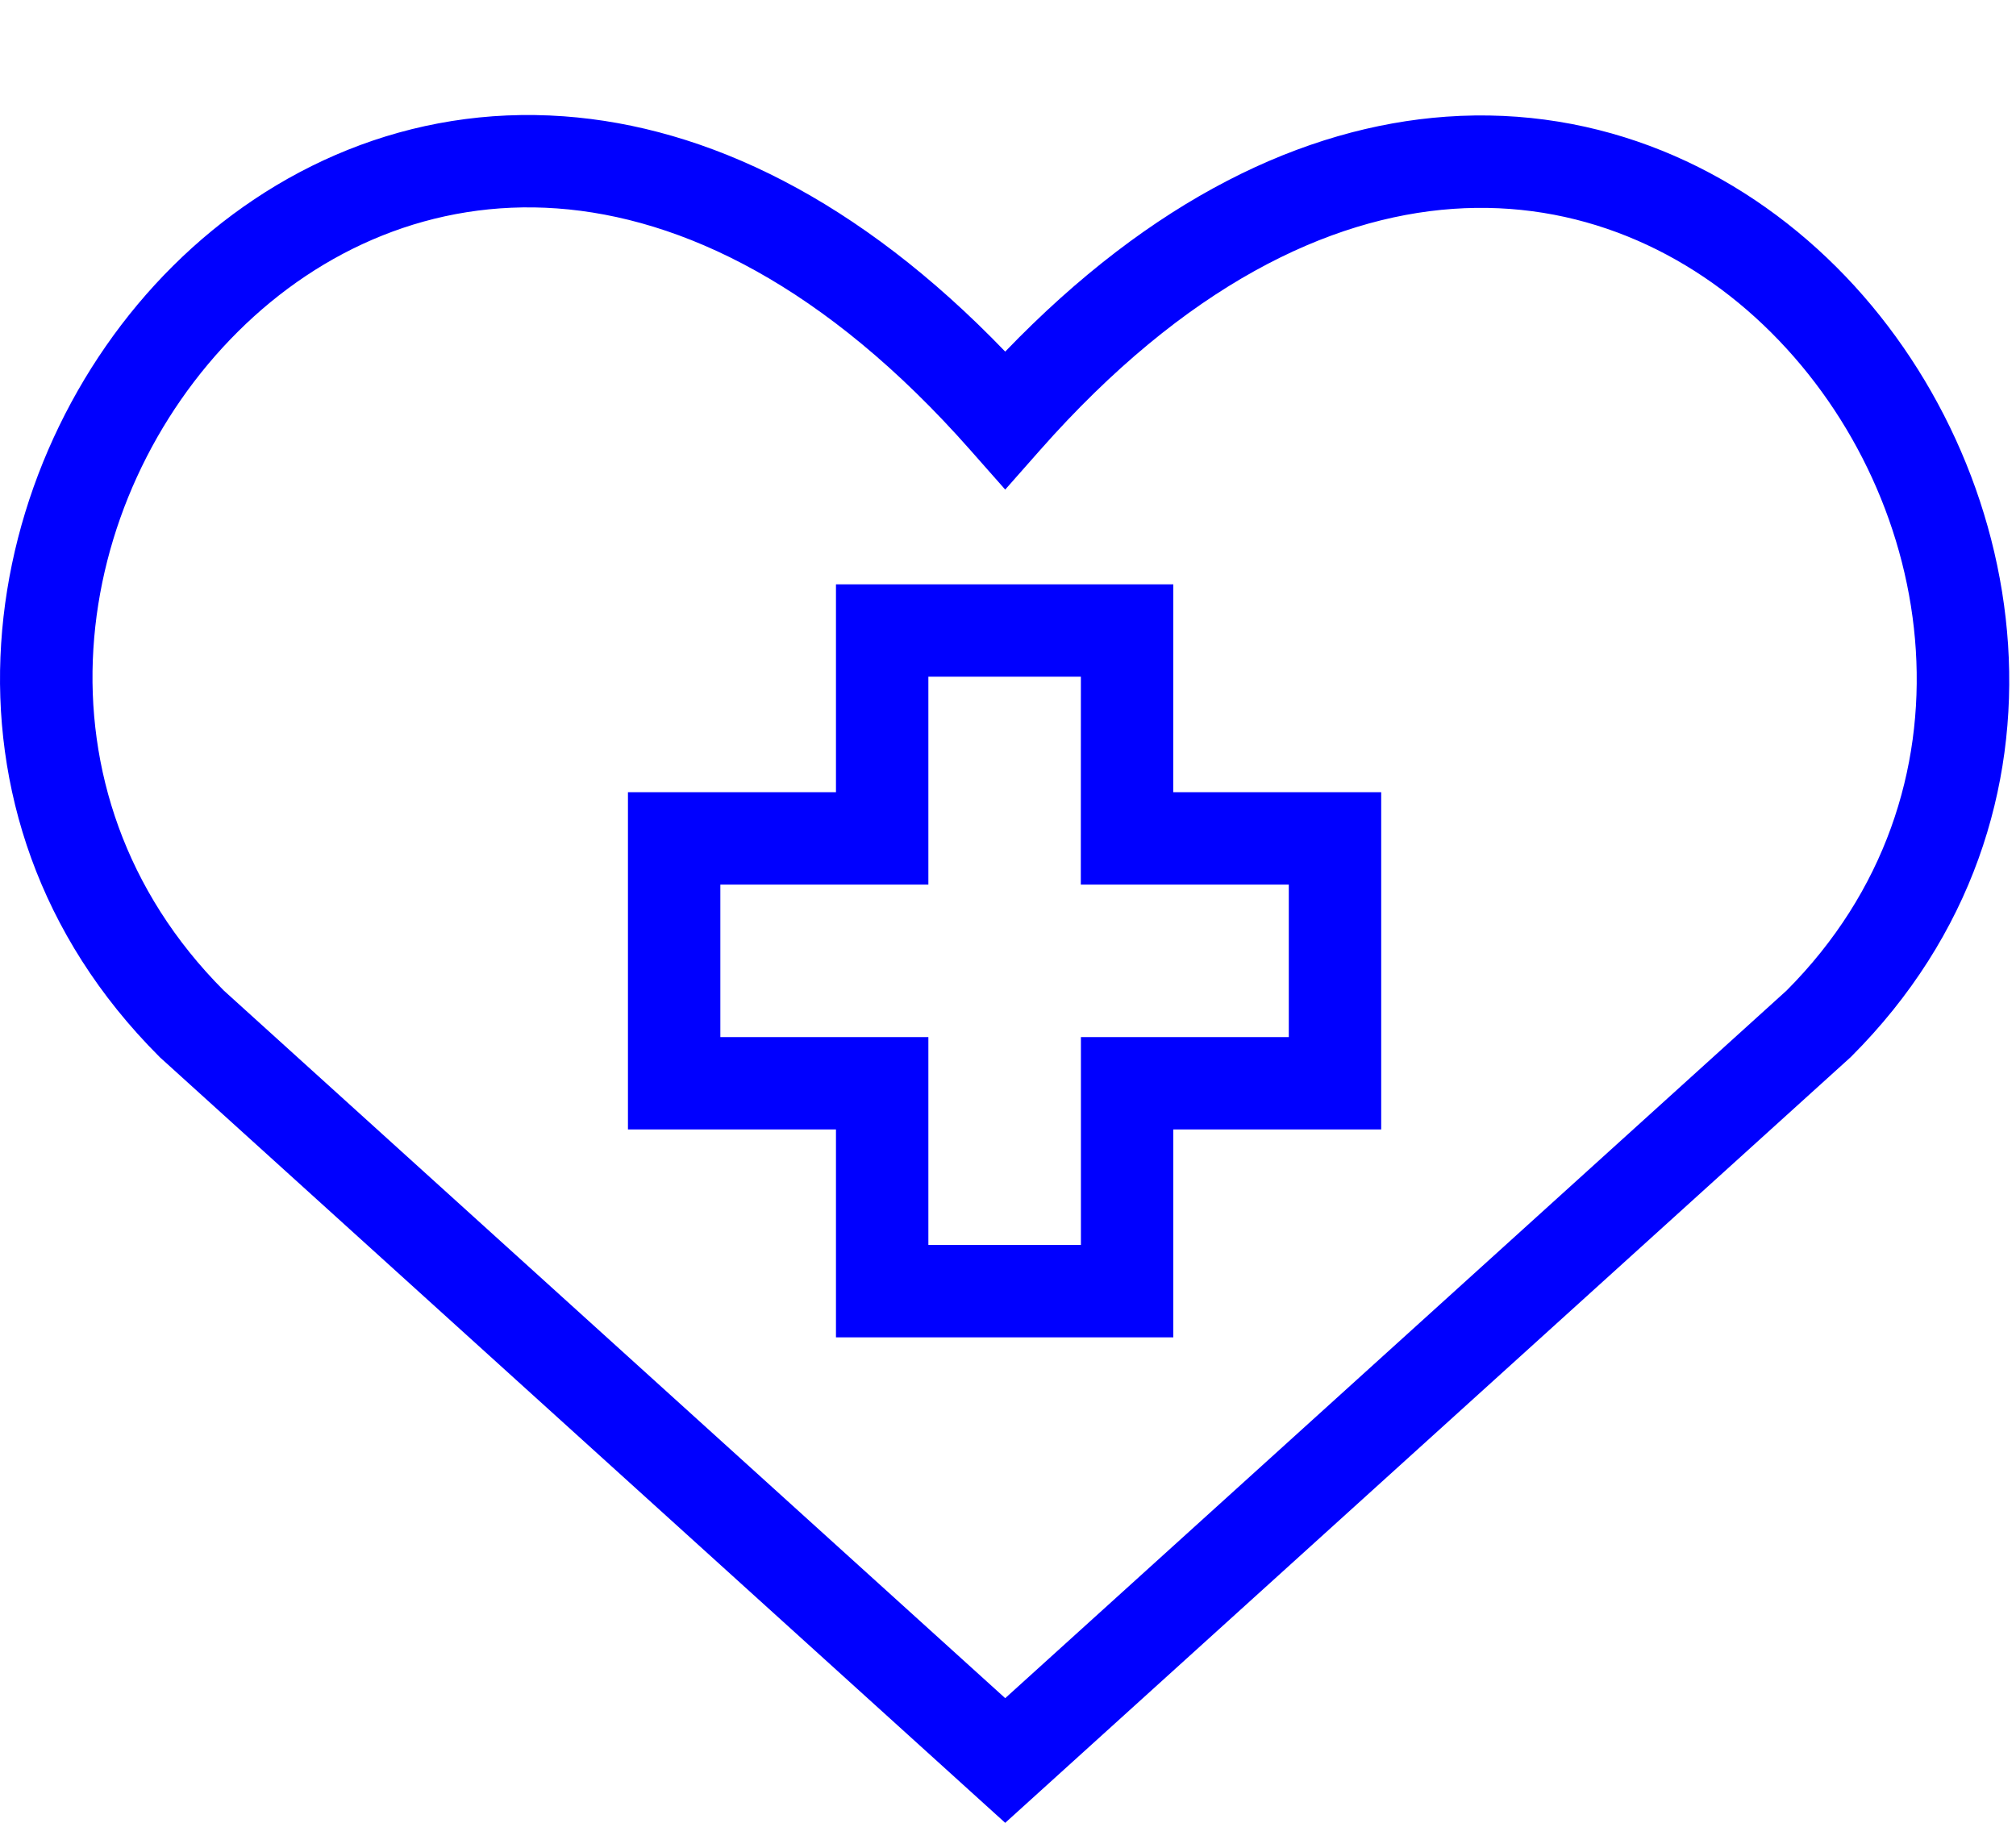
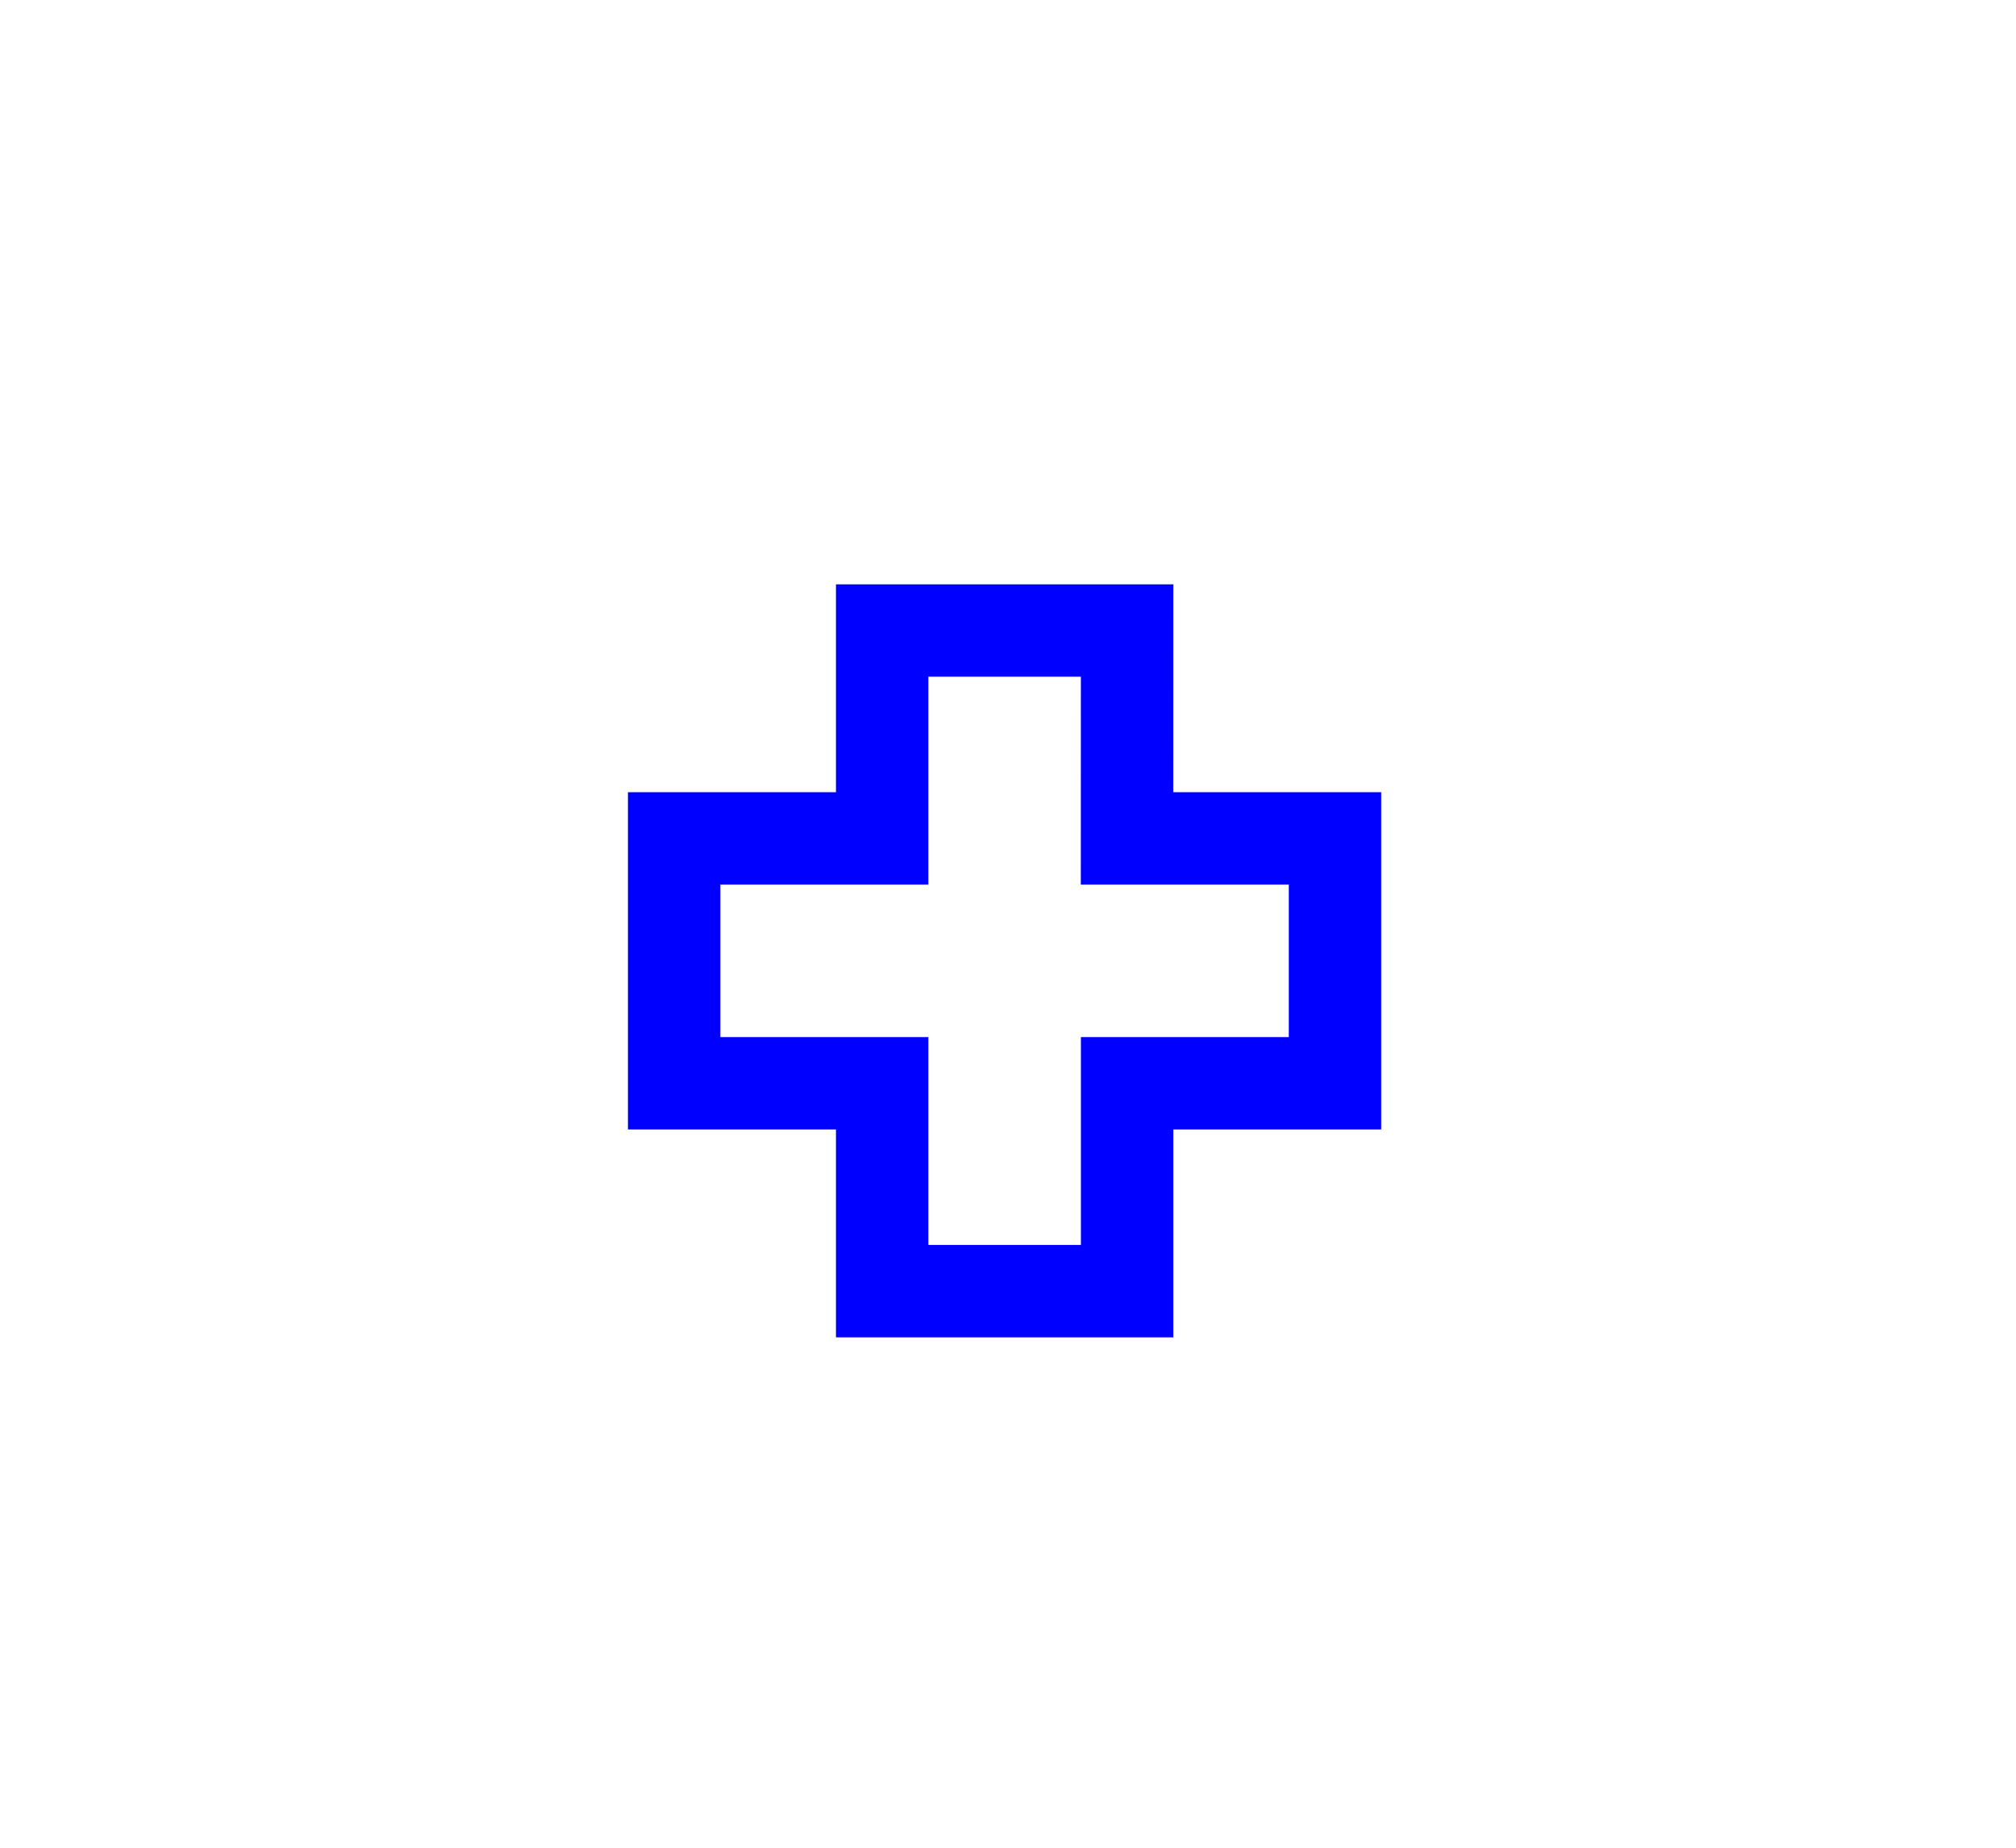
<svg xmlns="http://www.w3.org/2000/svg" width="60" height="55" viewBox="0 0 60 55" fill="none">
-   <path d="M5.151 7.913C8.117 4.968 12.191 3.129 16.781 3.462C21.034 3.77 25.554 5.929 29.917 10.466C34.28 5.93 38.796 3.775 43.045 3.473C47.63 3.148 51.695 4.998 54.653 7.947C60.505 13.781 62.282 24.265 55.098 31.449L55.074 31.473L55.049 31.495L29.917 54.259L4.785 31.495L4.76 31.473L4.737 31.449C-2.488 24.224 -0.717 13.74 5.151 7.913ZM16.582 6.204C12.887 5.936 9.567 7.403 7.089 9.864C2.076 14.842 0.752 23.552 6.659 29.483L29.917 50.548L53.174 29.483C59.036 23.598 57.719 14.888 52.711 9.895C50.237 7.429 46.926 5.956 43.24 6.217C39.553 6.478 35.283 8.491 30.948 13.405L29.917 14.573L28.886 13.405C24.553 8.491 20.277 6.472 16.582 6.204Z" fill="#0000FF" />
  <path d="M34.92 17.393L34.918 23.581H41.107V33.62H34.92V39.808H24.88V33.62H18.689V23.581H24.88V17.393H34.92ZM27.63 26.331H21.439V30.87H27.63V37.058H32.17V30.87H38.357V26.331H32.167L32.169 20.143H27.63V26.331Z" fill="#0000FF" />
</svg>